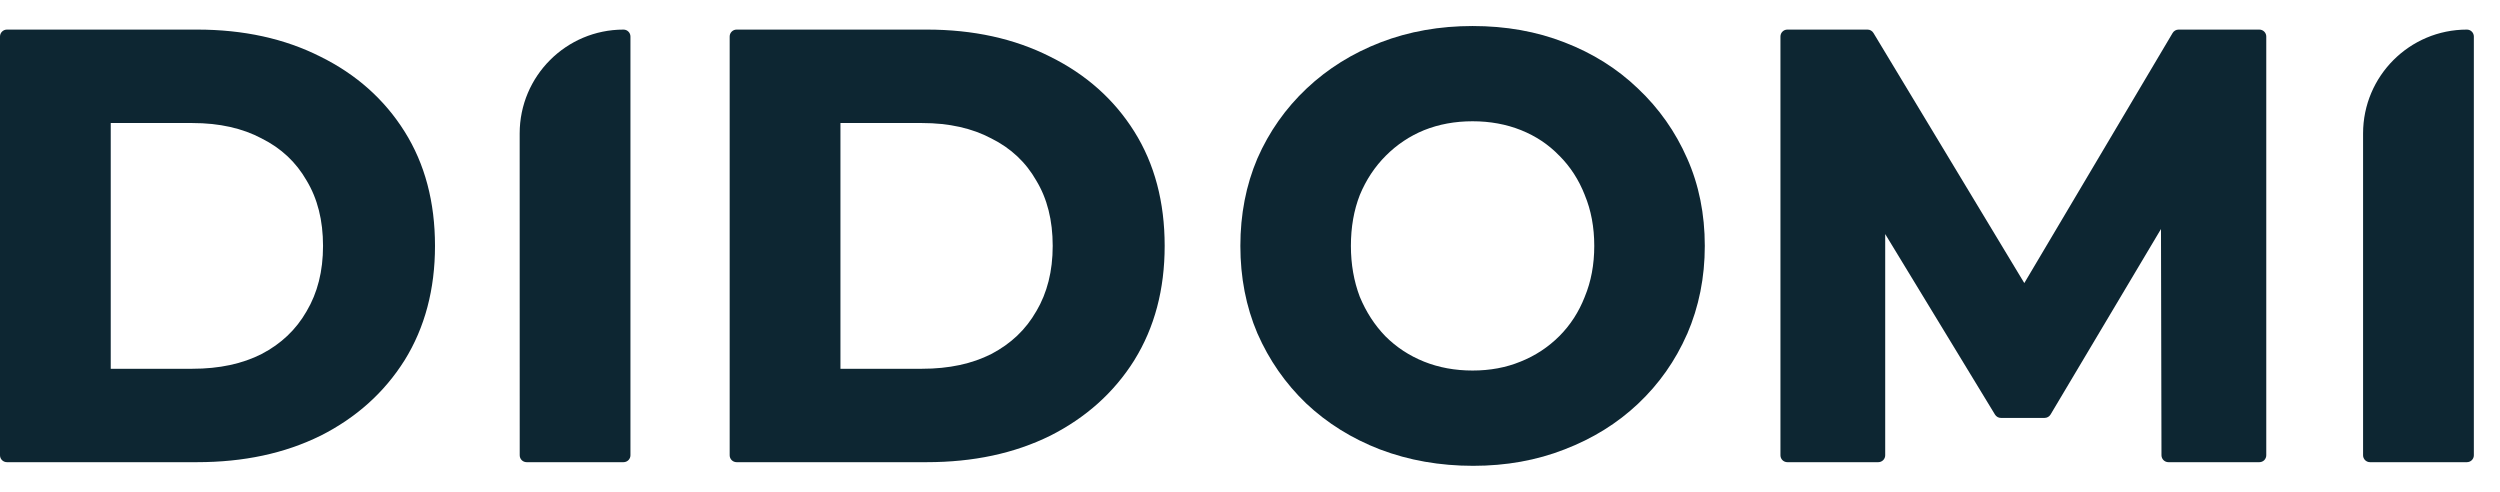
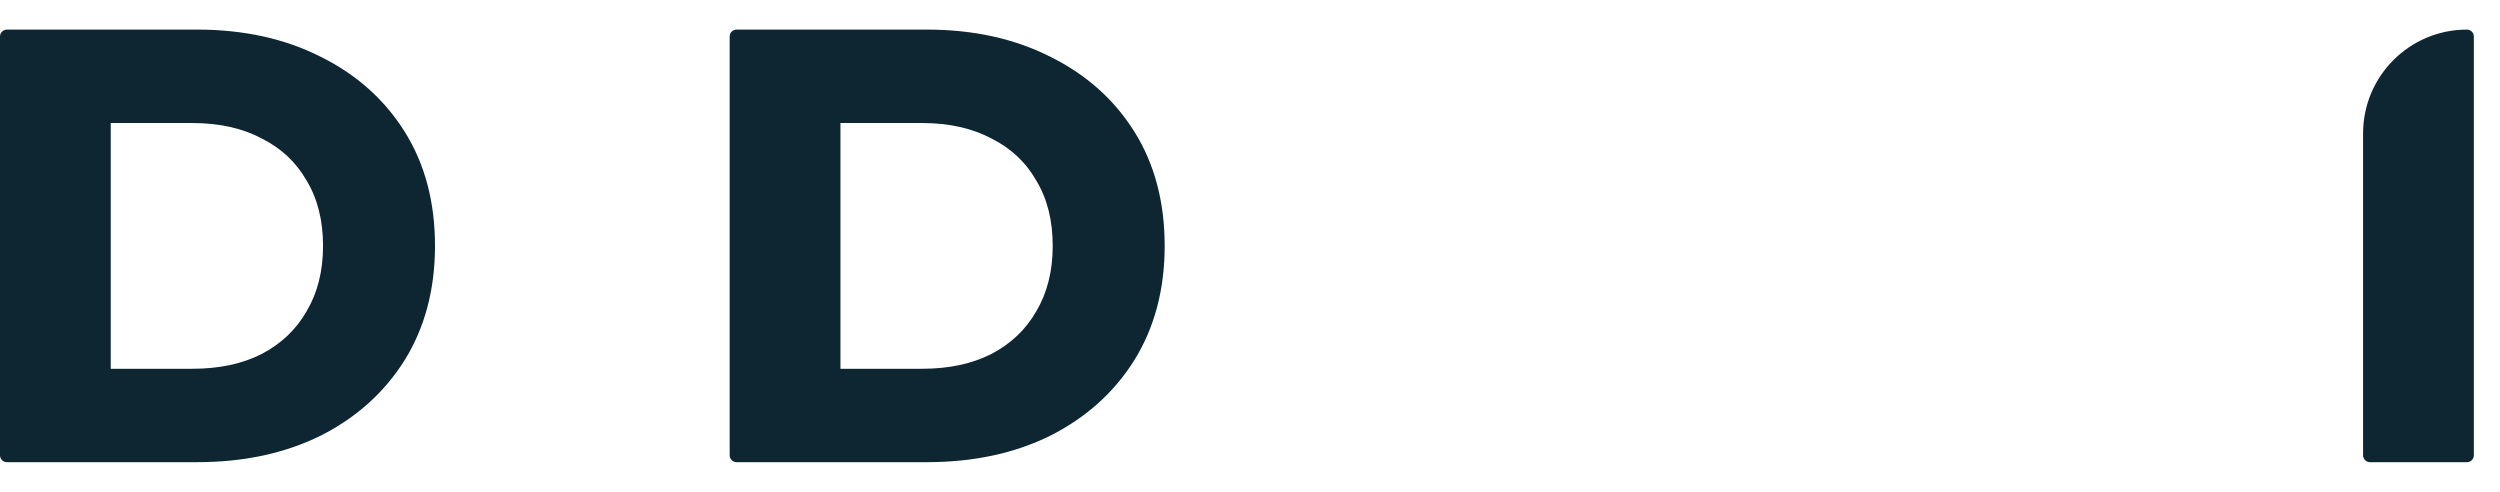
<svg xmlns="http://www.w3.org/2000/svg" width="61" height="12" viewBox="0 0 61 12" fill="none">
  <g id="Didomi-logo">
    <path id="Union" fill-rule="evenodd" clip-rule="evenodd" d="M0 11.109C0 11.202 0.076 11.277 0.169 11.277H4.81C5.941 11.277 6.946 11.064 7.819 10.632L7.821 10.632C8.693 10.191 9.378 9.577 9.872 8.79L9.873 8.789C10.368 7.99 10.614 7.058 10.614 6C10.614 4.932 10.369 4 9.872 3.21C9.378 2.423 8.692 1.814 7.82 1.383C6.946 0.941 5.941 0.722 4.81 0.722H0.169C0.076 0.722 0 0.798 0 0.891V11.109ZM7.482 7.593L7.481 7.595C7.225 8.042 6.861 8.389 6.383 8.638C5.915 8.876 5.354 8.998 4.694 8.998H2.702V3.002H4.694C5.353 3.002 5.914 3.129 6.381 3.376L6.382 3.377L6.384 3.378C6.861 3.616 7.225 3.958 7.481 4.405L7.482 4.407L7.483 4.409C7.746 4.845 7.882 5.373 7.882 6C7.882 6.617 7.747 7.146 7.482 7.593Z" fill="#0D2632" />
-     <path id="Union_2" d="M12.681 11.109C12.681 11.202 12.756 11.277 12.85 11.277H15.214C15.307 11.277 15.383 11.202 15.383 11.109V0.891C15.383 0.798 15.307 0.722 15.214 0.722C13.815 0.722 12.68 1.857 12.68 3.256C12.68 5.873 12.681 8.491 12.681 11.109Z" fill="#0D2632" />
-     <path id="Union_3" fill-rule="evenodd" clip-rule="evenodd" d="M17.804 11.109C17.804 11.202 17.88 11.277 17.973 11.277H22.615C23.746 11.277 24.75 11.064 25.624 10.632L25.625 10.632C26.497 10.191 27.183 9.577 27.677 8.79L27.677 8.789C28.173 7.99 28.418 7.058 28.418 6C28.418 4.932 28.173 4 27.677 3.21C27.183 2.423 26.497 1.814 25.624 1.383C24.75 0.941 23.746 0.722 22.615 0.722H17.973C17.88 0.722 17.804 0.798 17.804 0.891V11.109ZM24.189 3.378C24.666 3.616 25.03 3.958 25.285 4.405L25.286 4.407L25.287 4.409C25.551 4.845 25.686 5.373 25.686 6C25.686 6.617 25.551 7.146 25.287 7.593L25.285 7.595C25.03 8.042 24.665 8.389 24.187 8.638C23.719 8.876 23.158 8.998 22.498 8.998H20.507V3.002H22.498C23.158 3.002 23.718 3.129 24.185 3.376L24.187 3.377L24.189 3.378Z" fill="#0D2632" />
-     <path id="Union_4" fill-rule="evenodd" clip-rule="evenodd" d="M33.674 10.967L33.675 10.967C34.375 11.233 35.133 11.366 35.945 11.366C36.748 11.366 37.492 11.233 38.174 10.966C38.862 10.701 39.46 10.331 39.965 9.855C40.479 9.371 40.88 8.802 41.166 8.149L41.167 8.149C41.454 7.485 41.597 6.768 41.597 6C41.597 5.223 41.454 4.51 41.166 3.864C40.88 3.213 40.479 2.644 39.966 2.16C39.461 1.675 38.862 1.299 38.174 1.034C37.492 0.767 36.743 0.635 35.931 0.635C35.127 0.635 34.379 0.767 33.688 1.033C32.999 1.299 32.397 1.674 31.882 2.159C31.368 2.644 30.967 3.213 30.681 3.865L30.68 3.867C30.402 4.521 30.265 5.233 30.265 6C30.265 6.767 30.402 7.479 30.68 8.133L30.681 8.135C30.967 8.787 31.363 9.355 31.867 9.84L31.868 9.841C32.382 10.326 32.985 10.701 33.674 10.967ZM37.1 8.824L37.099 8.824C36.749 8.968 36.36 9.041 35.931 9.041C35.501 9.041 35.107 8.968 34.747 8.824C34.386 8.679 34.072 8.473 33.802 8.203C33.541 7.933 33.334 7.614 33.179 7.242C33.035 6.862 32.962 6.449 32.962 6C32.962 5.541 33.035 5.128 33.179 4.759C33.333 4.387 33.545 4.068 33.815 3.798C34.086 3.527 34.396 3.32 34.748 3.176C35.108 3.032 35.502 2.959 35.931 2.959C36.36 2.959 36.754 3.032 37.115 3.176C37.475 3.321 37.785 3.527 38.044 3.796L38.047 3.798C38.316 4.067 38.523 4.387 38.668 4.757C38.668 4.758 38.669 4.76 38.669 4.761C38.822 5.129 38.9 5.542 38.9 6C38.9 6.458 38.822 6.871 38.669 7.239C38.669 7.24 38.668 7.242 38.668 7.243C38.523 7.613 38.316 7.933 38.047 8.202C37.776 8.472 37.462 8.679 37.1 8.824Z" fill="#0D2632" />
-     <path id="Union_5" d="M43.443 11.109C43.443 11.202 43.518 11.277 43.611 11.277H45.83C45.923 11.277 45.999 11.202 45.999 11.109V5.711L48.678 10.116C48.709 10.167 48.763 10.197 48.822 10.197H49.888C49.947 10.197 50.002 10.166 50.033 10.115L52.728 5.588L52.74 11.109C52.741 11.202 52.816 11.277 52.909 11.277H55.128C55.173 11.277 55.216 11.26 55.248 11.228C55.279 11.196 55.297 11.153 55.297 11.108V0.891C55.297 0.798 55.221 0.722 55.128 0.722H53.157C53.098 0.722 53.042 0.754 53.012 0.805L49.393 6.907L45.712 0.804C45.681 0.753 45.627 0.722 45.567 0.722H43.611C43.518 0.722 43.443 0.798 43.443 0.891V11.109Z" fill="#0D2632" />
+     <path id="Union_3" fill-rule="evenodd" clip-rule="evenodd" d="M17.804 11.109C17.804 11.202 17.88 11.277 17.973 11.277H22.615C23.746 11.277 24.75 11.064 25.624 10.632L25.625 10.632C26.497 10.191 27.183 9.577 27.677 8.79C28.173 7.99 28.418 7.058 28.418 6C28.418 4.932 28.173 4 27.677 3.21C27.183 2.423 26.497 1.814 25.624 1.383C24.75 0.941 23.746 0.722 22.615 0.722H17.973C17.88 0.722 17.804 0.798 17.804 0.891V11.109ZM24.189 3.378C24.666 3.616 25.03 3.958 25.285 4.405L25.286 4.407L25.287 4.409C25.551 4.845 25.686 5.373 25.686 6C25.686 6.617 25.551 7.146 25.287 7.593L25.285 7.595C25.03 8.042 24.665 8.389 24.187 8.638C23.719 8.876 23.158 8.998 22.498 8.998H20.507V3.002H22.498C23.158 3.002 23.718 3.129 24.185 3.376L24.187 3.377L24.189 3.378Z" fill="#0D2632" />
    <path id="Union_6" d="M57.659 11.109C57.659 11.202 57.735 11.277 57.828 11.277H60.193C60.286 11.277 60.362 11.202 60.362 11.109V0.891C60.362 0.798 60.286 0.722 60.193 0.722C58.794 0.722 57.659 1.857 57.659 3.256C57.659 5.873 57.659 8.491 57.659 11.109Z" fill="#0D2632" />
  </g>
</svg>